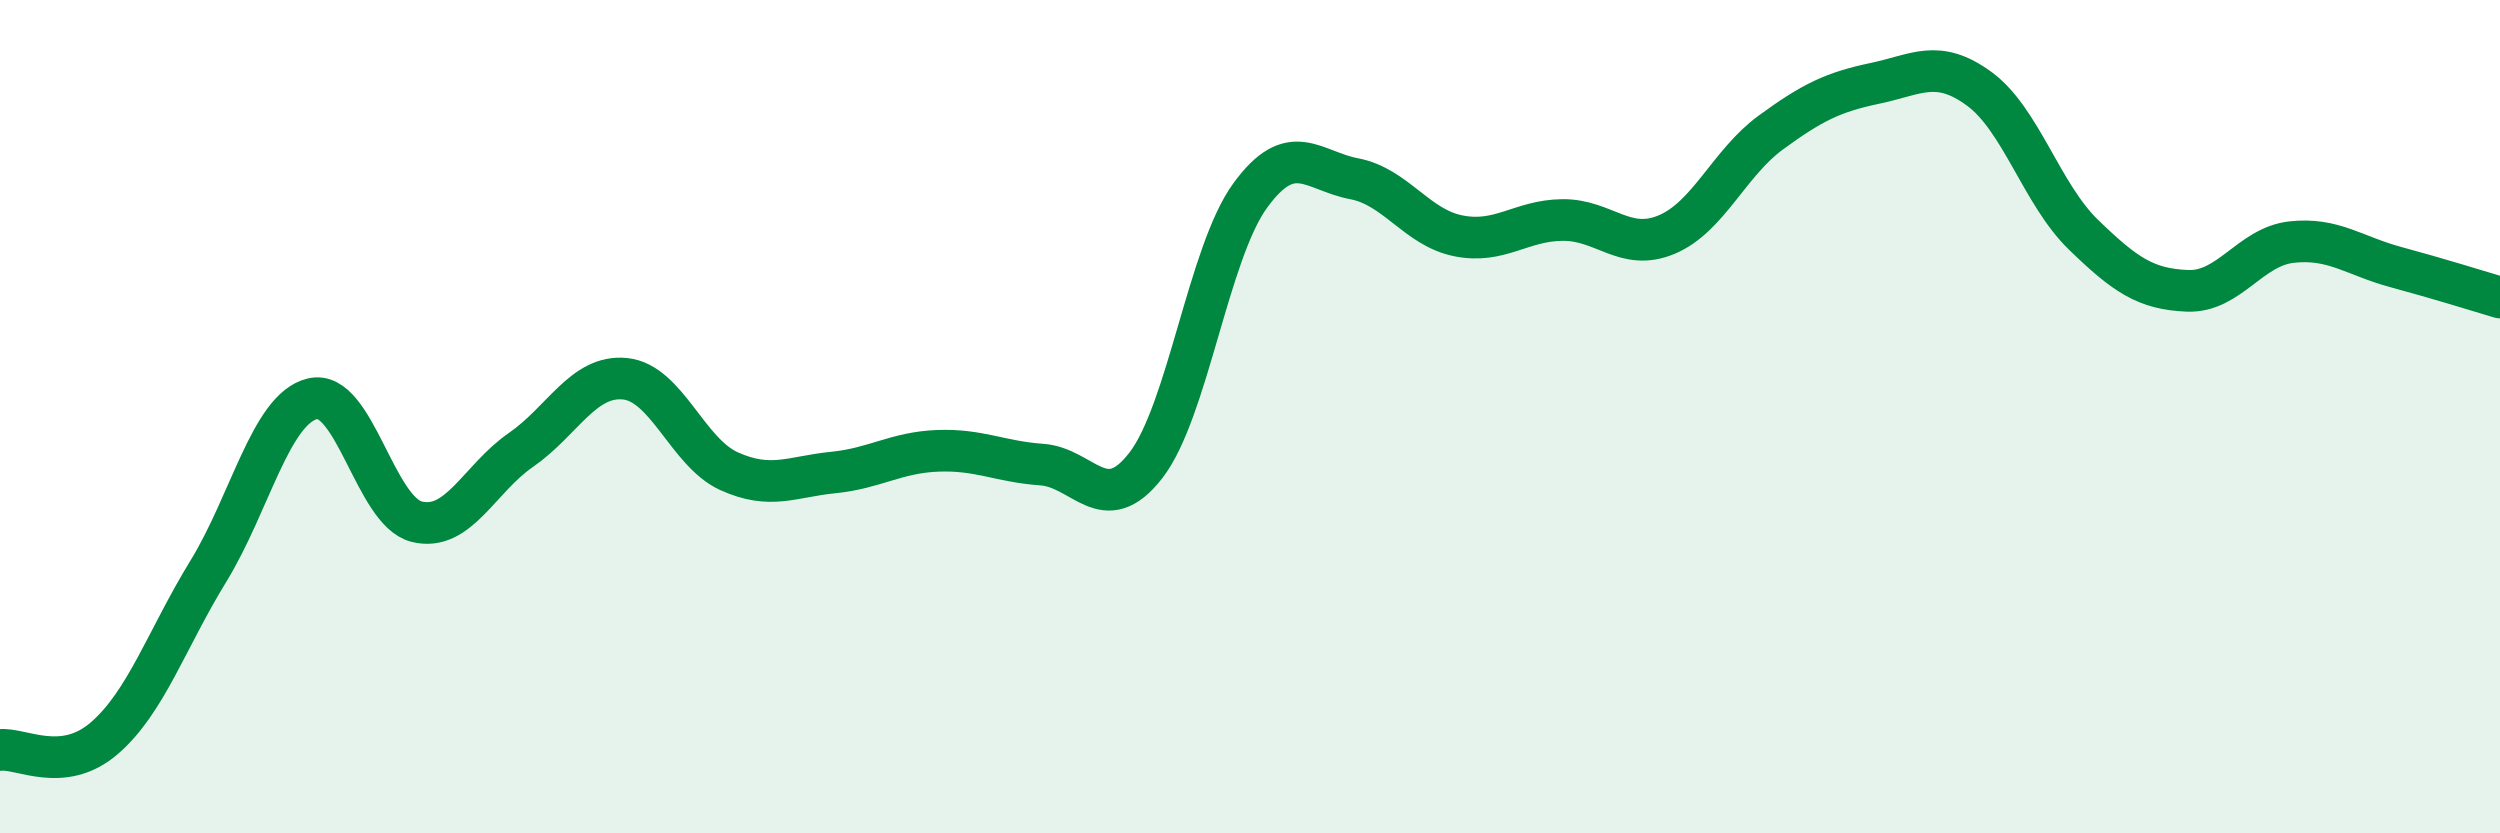
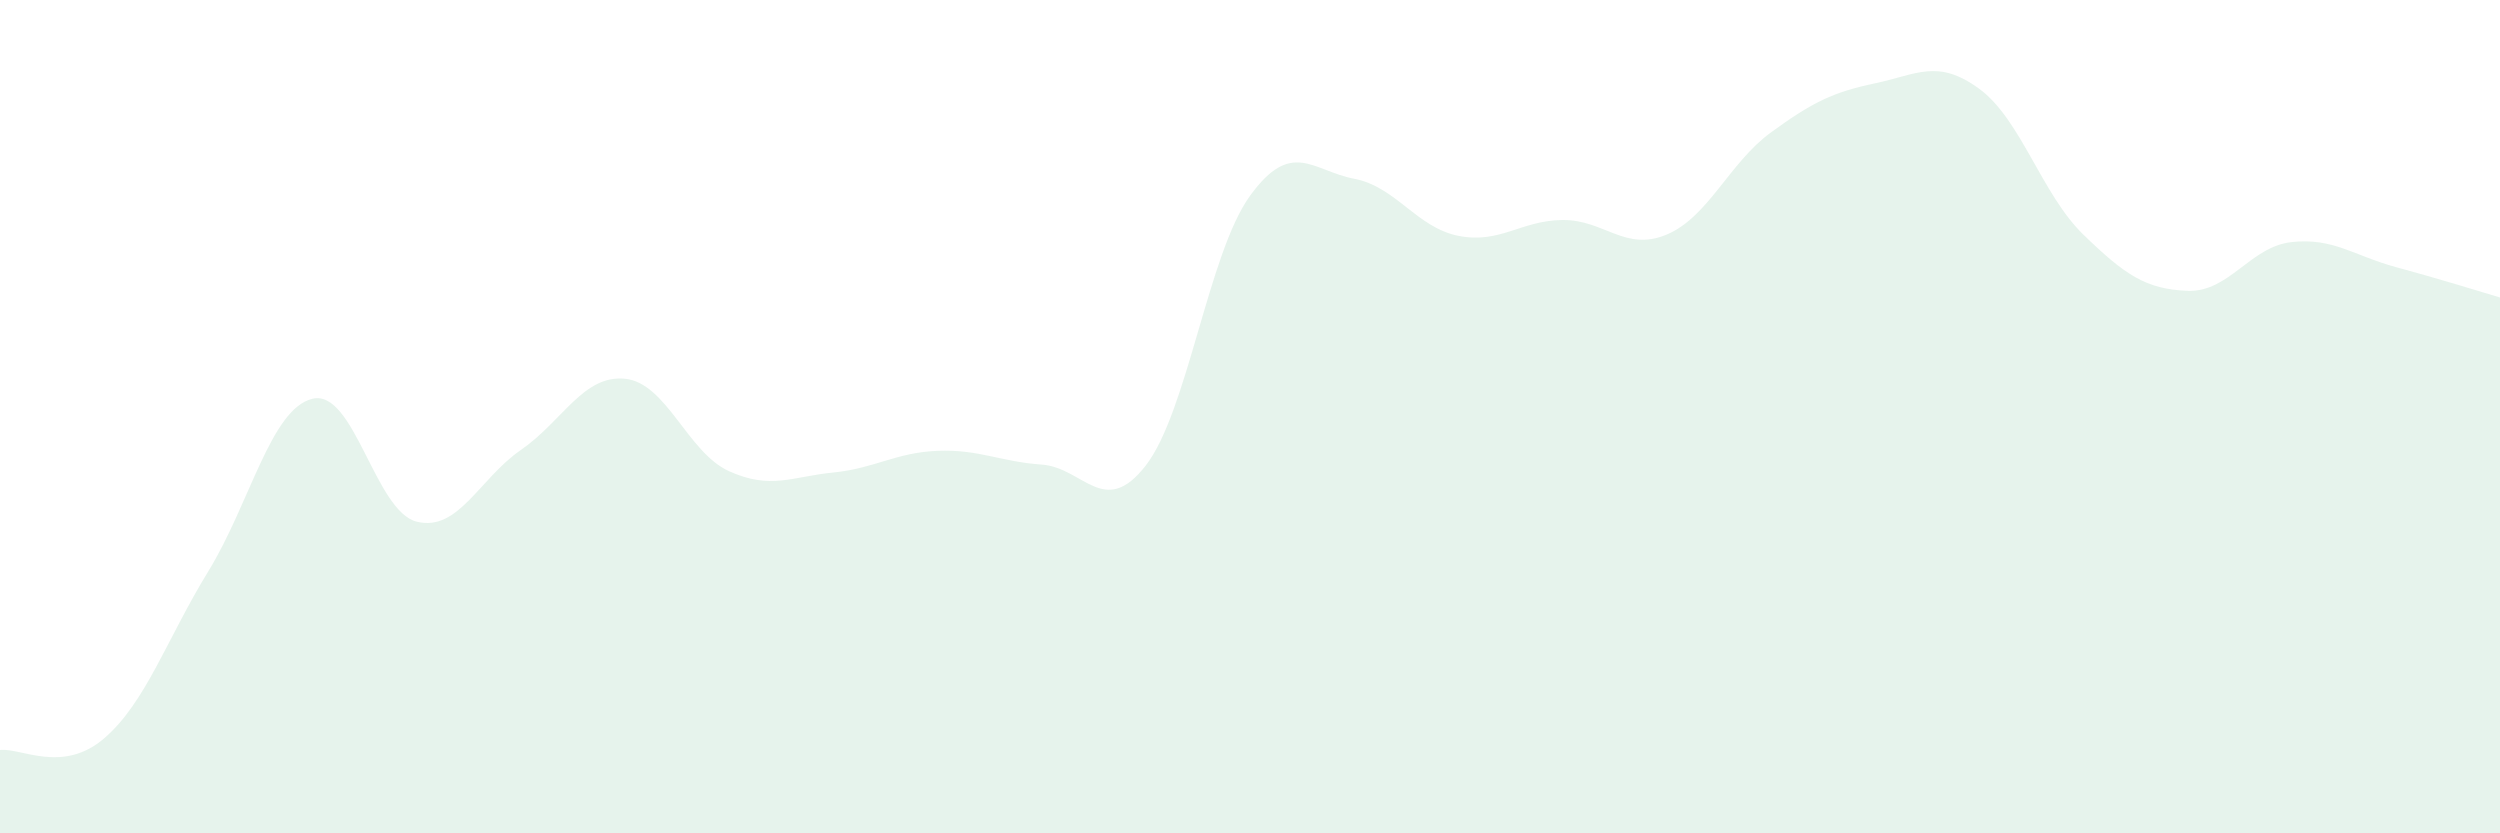
<svg xmlns="http://www.w3.org/2000/svg" width="60" height="20" viewBox="0 0 60 20">
  <path d="M 0,18 C 0.5,17.94 1.5,18.58 2.5,17.72 C 3.5,16.86 4,15.34 5,13.71 C 6,12.08 6.5,9.81 7.5,9.57 C 8.5,9.33 9,12.27 10,12.52 C 11,12.77 11.5,11.49 12.5,10.8 C 13.5,10.11 14,8.99 15,9.09 C 16,9.19 16.5,10.86 17.5,11.31 C 18.5,11.76 19,11.44 20,11.34 C 21,11.24 21.5,10.86 22.5,10.82 C 23.5,10.78 24,11.08 25,11.15 C 26,11.22 26.5,12.46 27.5,11.17 C 28.5,9.88 29,6.08 30,4.7 C 31,3.32 31.5,4.1 32.5,4.29 C 33.5,4.48 34,5.46 35,5.66 C 36,5.86 36.5,5.29 37.5,5.28 C 38.5,5.27 39,6.05 40,5.63 C 41,5.21 41.5,3.91 42.5,3.18 C 43.5,2.45 44,2.21 45,2 C 46,1.79 46.5,1.4 47.5,2.13 C 48.5,2.86 49,4.66 50,5.63 C 51,6.6 51.5,6.94 52.5,6.98 C 53.5,7.02 54,5.92 55,5.81 C 56,5.7 56.5,6.14 57.5,6.41 C 58.5,6.68 59.5,6.99 60,7.14L60 20L0 20Z" fill="#008740" opacity="0.1" stroke-linecap="round" stroke-linejoin="round" />
-   <path d="M 0,18 C 0.5,17.94 1.5,18.58 2.5,17.72 C 3.5,16.86 4,15.34 5,13.71 C 6,12.08 6.5,9.81 7.5,9.57 C 8.5,9.33 9,12.27 10,12.52 C 11,12.77 11.5,11.49 12.5,10.8 C 13.5,10.11 14,8.99 15,9.09 C 16,9.19 16.5,10.86 17.5,11.31 C 18.5,11.76 19,11.44 20,11.34 C 21,11.24 21.5,10.86 22.5,10.82 C 23.5,10.78 24,11.08 25,11.15 C 26,11.22 26.5,12.46 27.5,11.17 C 28.5,9.88 29,6.08 30,4.7 C 31,3.32 31.5,4.1 32.5,4.29 C 33.5,4.48 34,5.46 35,5.66 C 36,5.86 36.5,5.29 37.5,5.28 C 38.5,5.27 39,6.05 40,5.63 C 41,5.21 41.5,3.91 42.5,3.18 C 43.5,2.45 44,2.21 45,2 C 46,1.79 46.5,1.4 47.5,2.13 C 48.5,2.86 49,4.66 50,5.63 C 51,6.6 51.5,6.94 52.5,6.98 C 53.5,7.02 54,5.92 55,5.81 C 56,5.7 56.5,6.14 57.5,6.41 C 58.5,6.68 59.5,6.99 60,7.14" stroke="#008740" stroke-width="1" fill="none" stroke-linecap="round" stroke-linejoin="round" />
</svg>